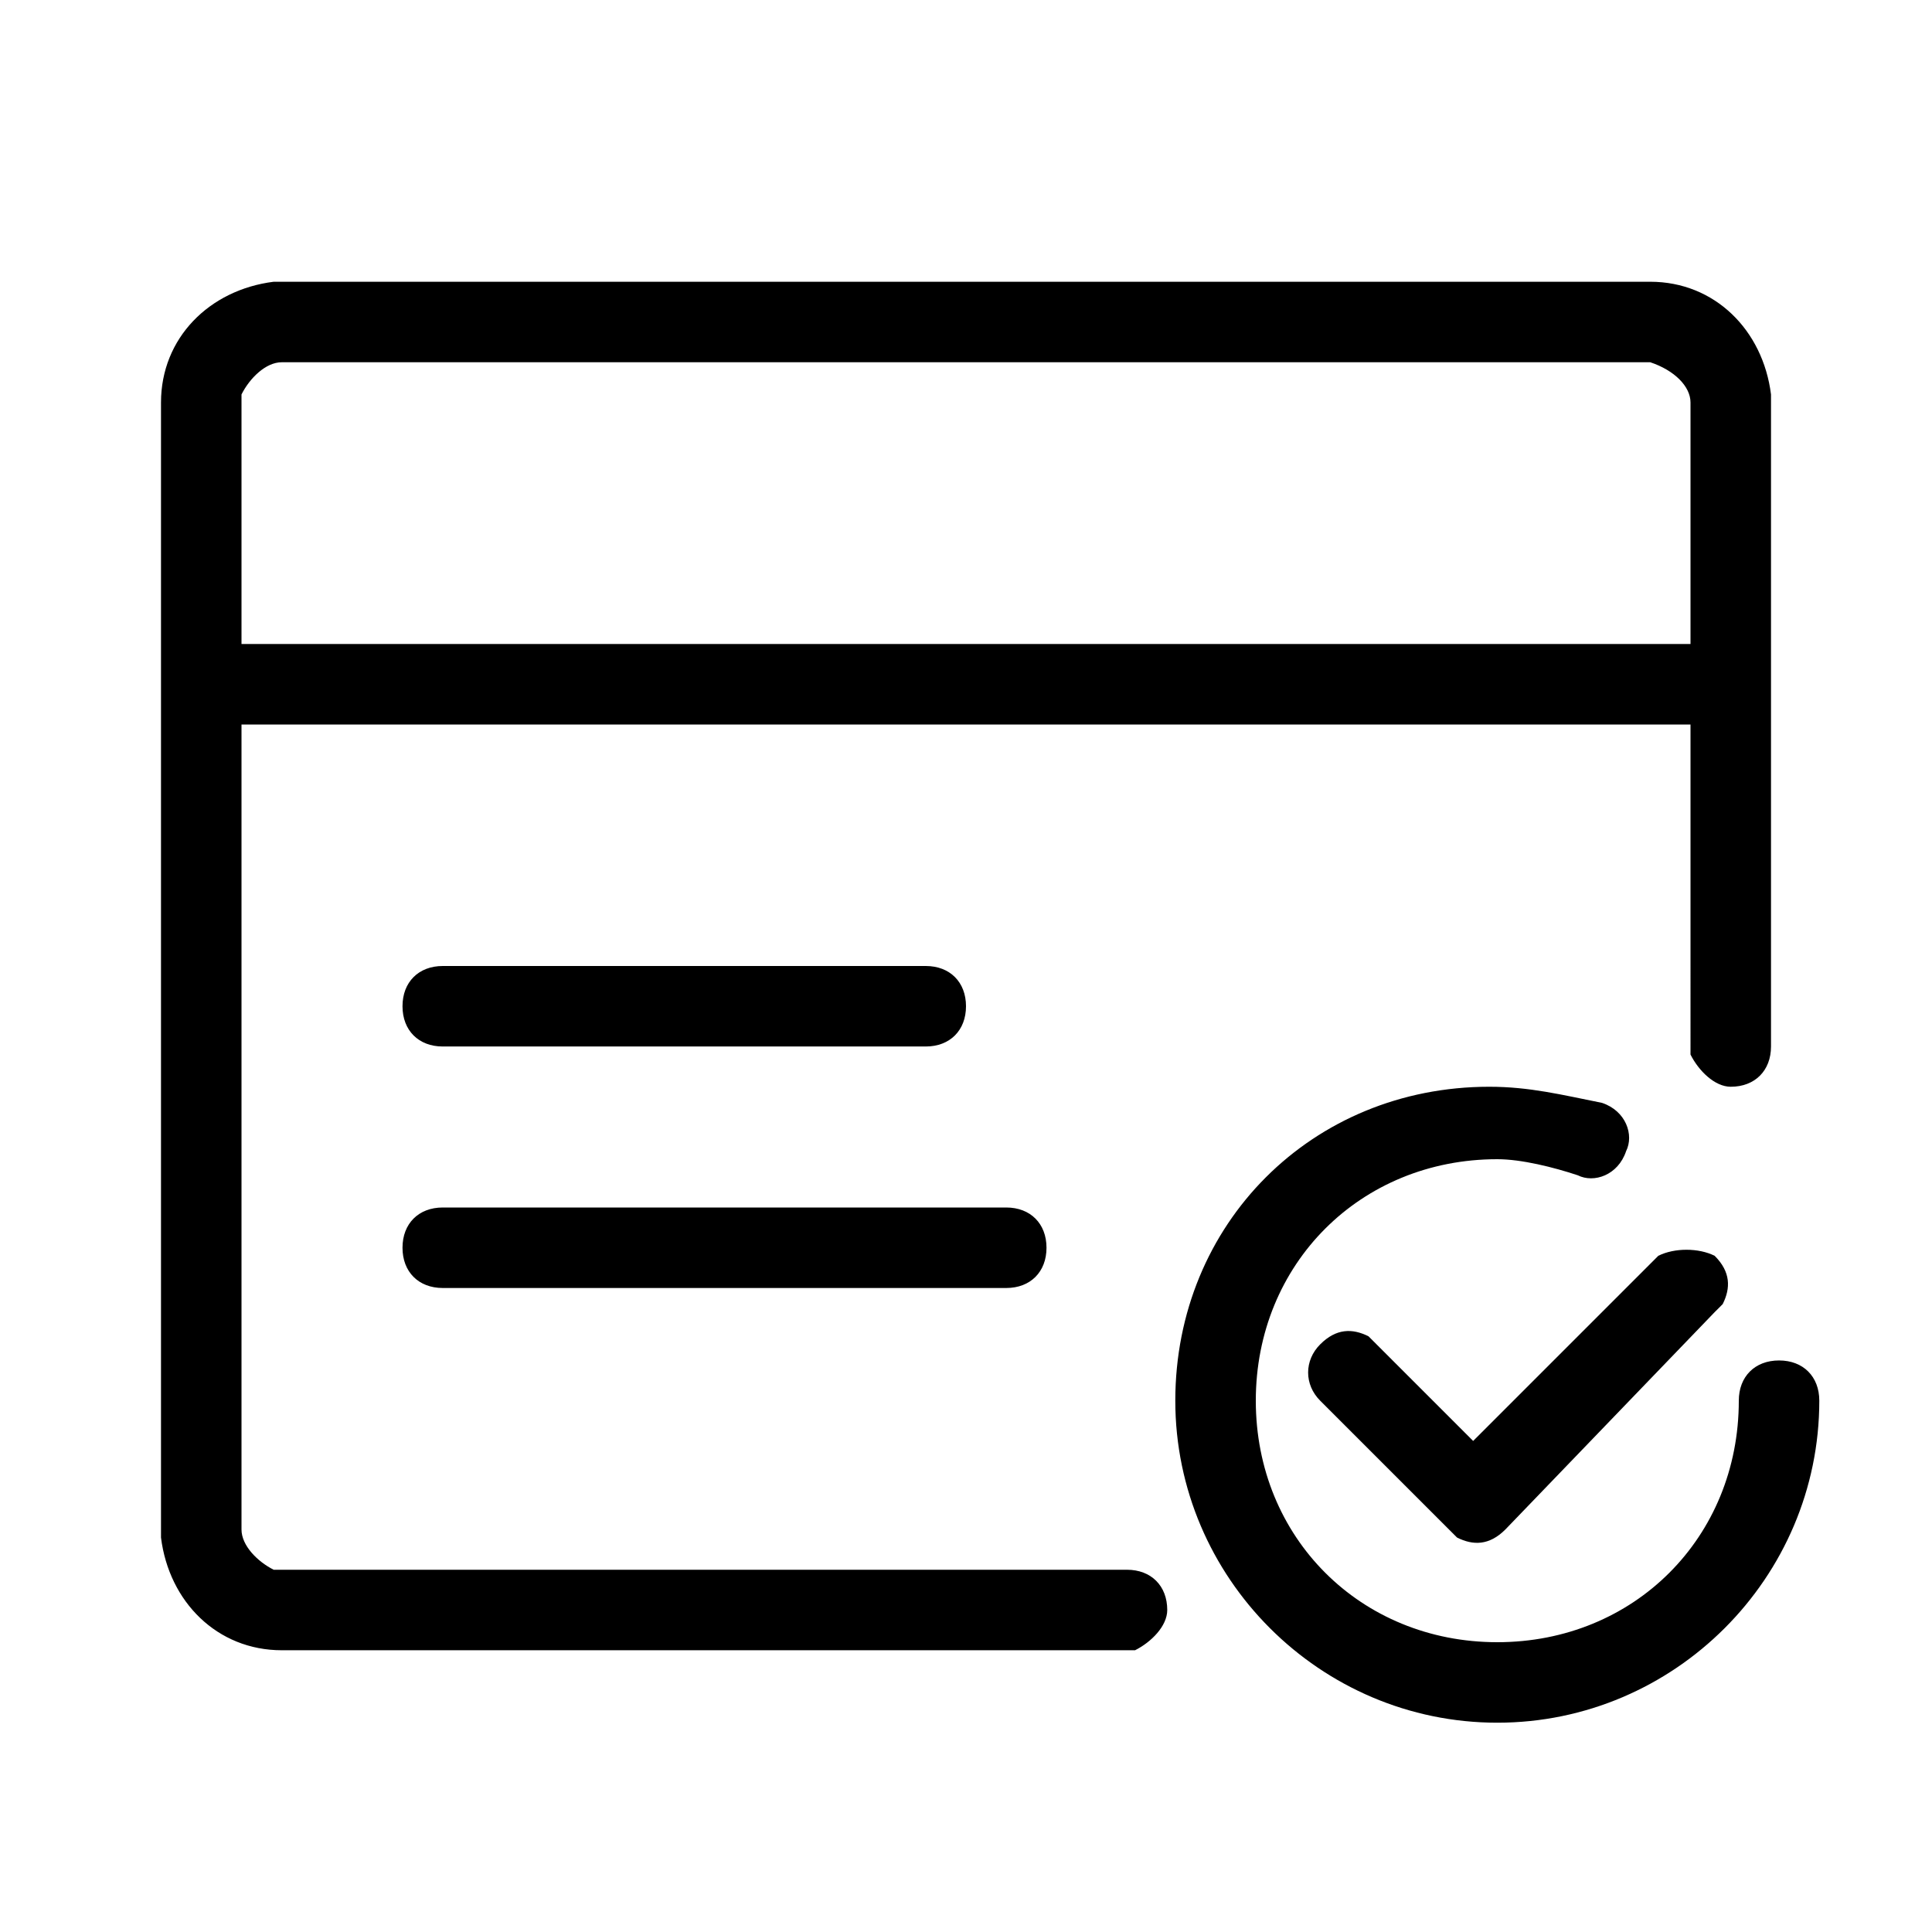
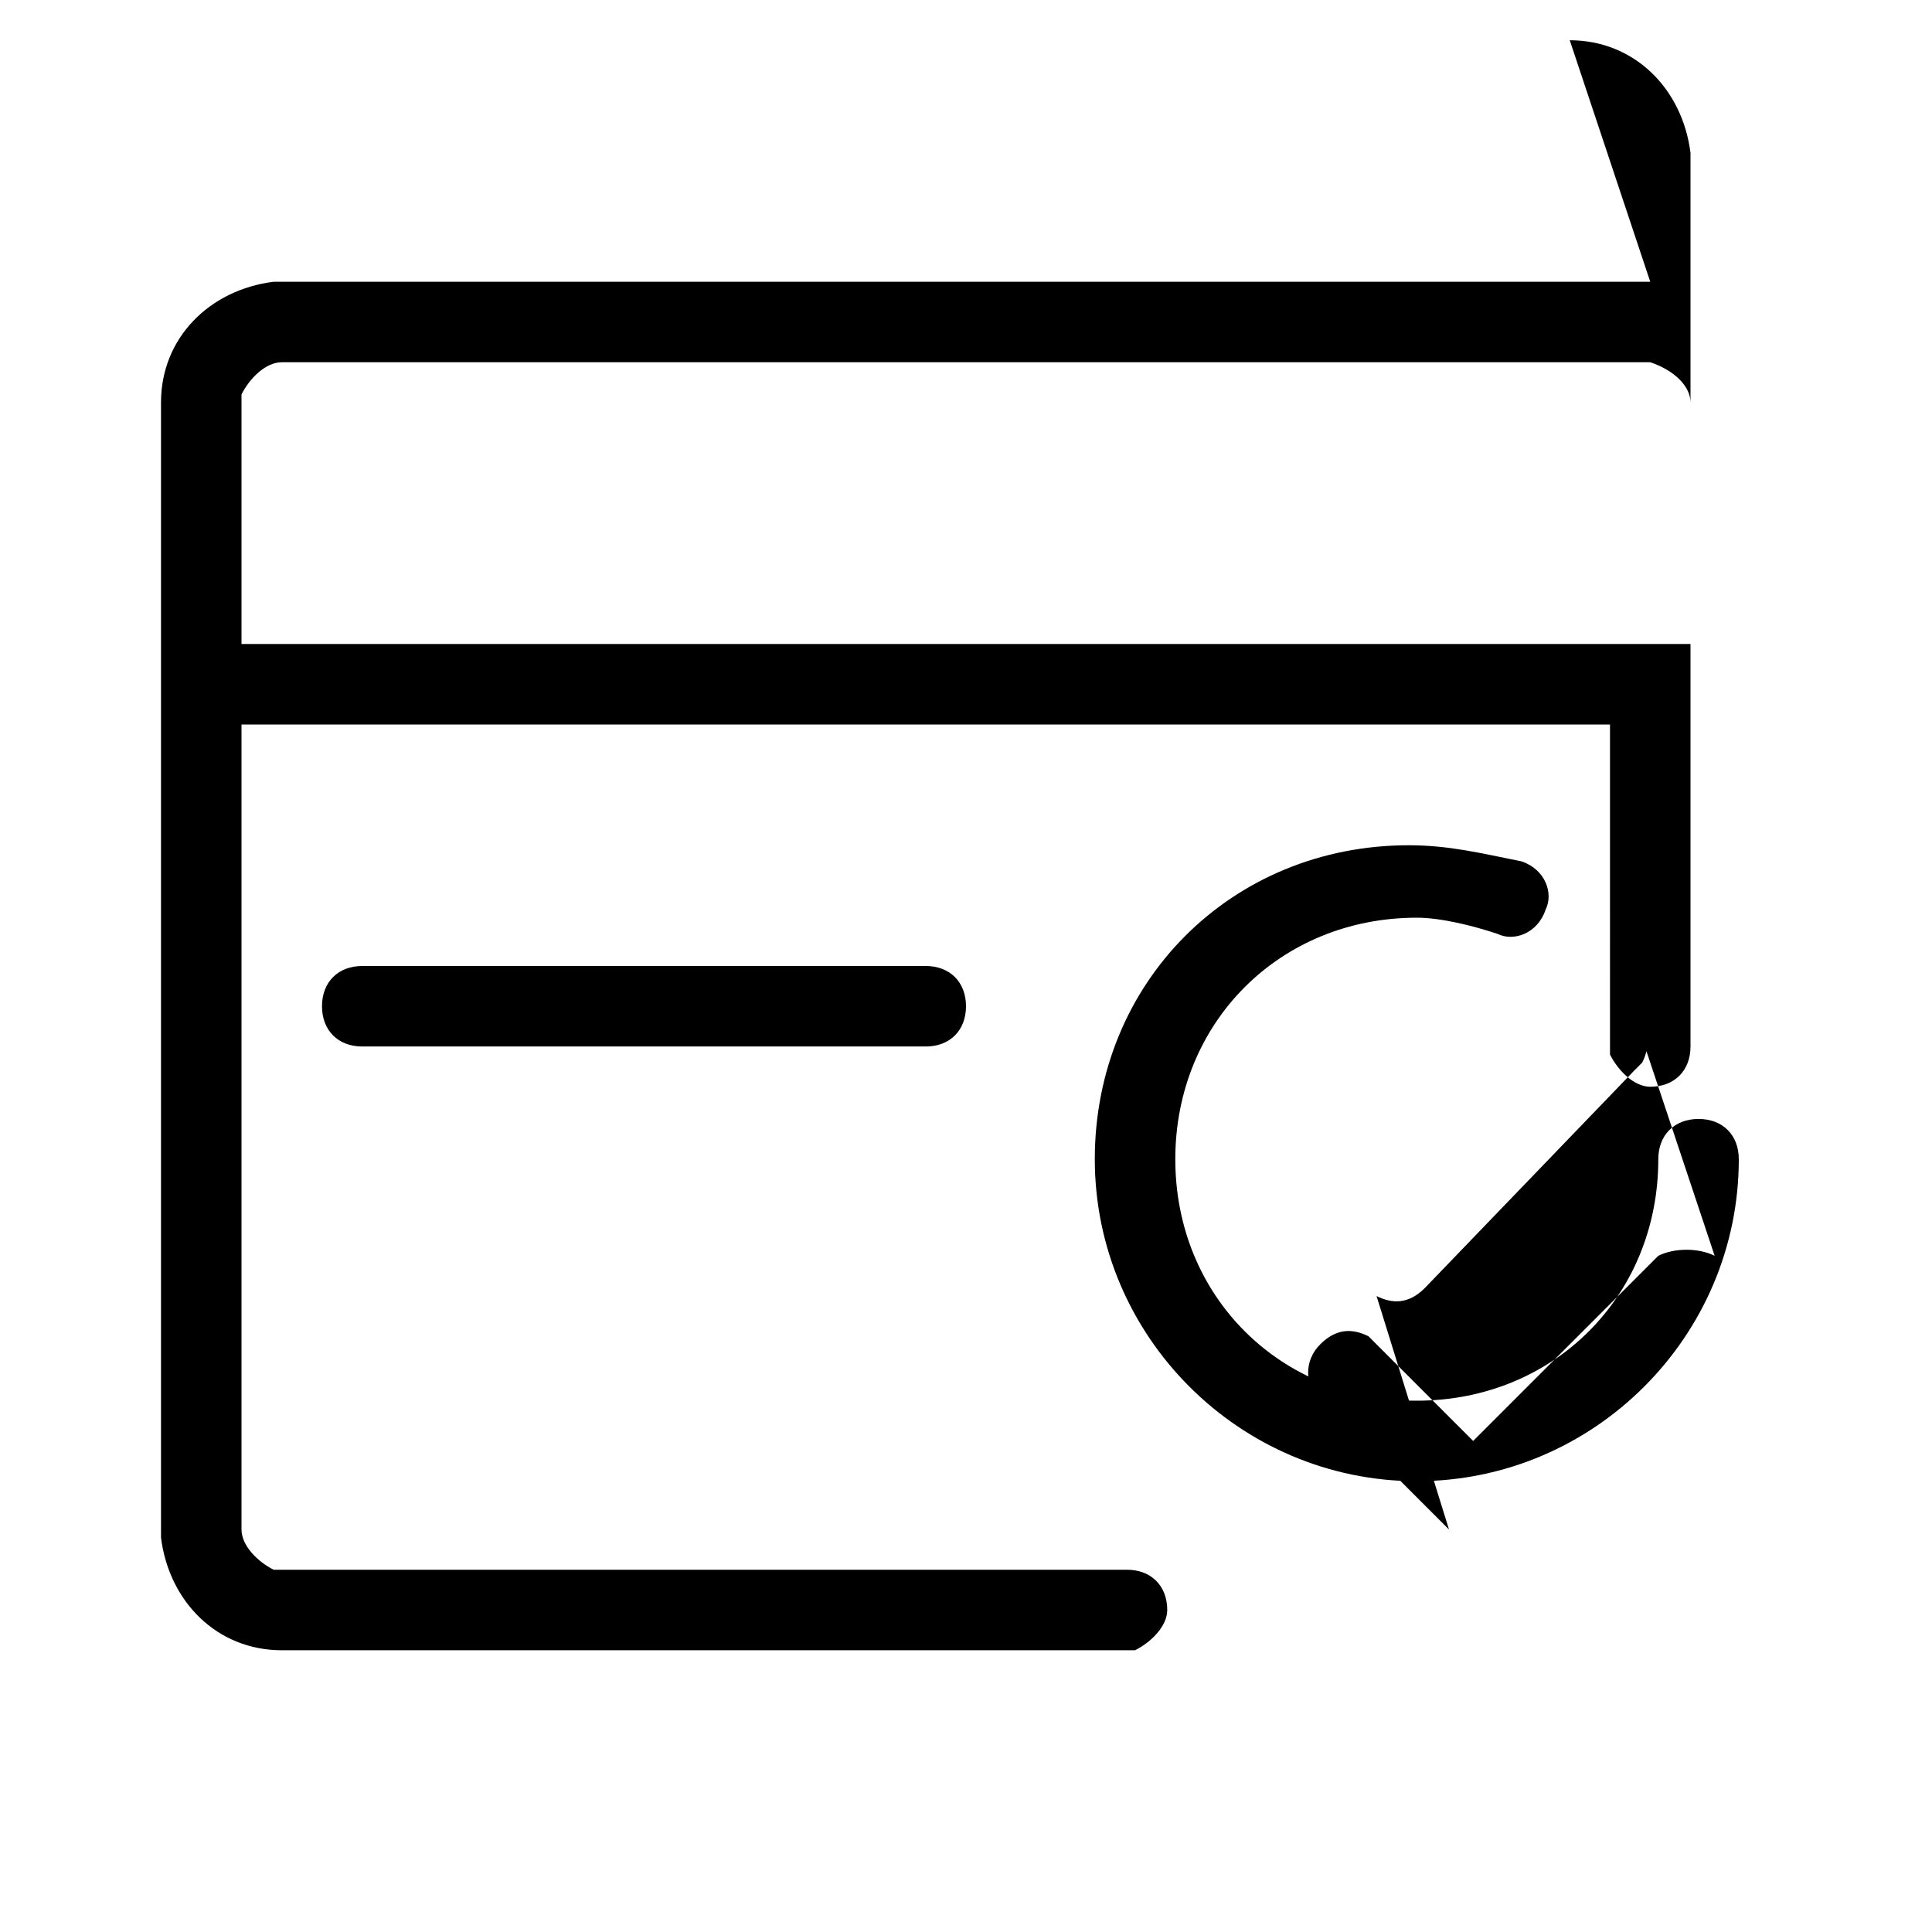
<svg xmlns="http://www.w3.org/2000/svg" class="icon" style="width: 1em;height: 1em;vertical-align: middle;fill: currentColor;overflow: hidden;" viewBox="0 0 1024 1024" version="1.1" p-id="10960">
-   <path d="M874.667 192h-725.333c-8.533 0-17.067 8.533-21.333 17.067V341.333h768V213.333c0-8.533-8.533-17.067-21.333-21.333z m-384 320c12.8 0 21.333 8.533 21.333 21.333s-8.533 21.333-21.333 21.333h-256c-12.8 0-21.333-8.533-21.333-21.333s8.533-21.333 21.333-21.333h256z m42.667 128c12.8 0 21.333 8.533 21.333 21.333s-8.533 21.333-21.333 21.333h-298.667c-12.8 0-21.333-8.533-21.333-21.333s8.533-21.333 21.333-21.333h298.667z m375.467 25.6c8.533 8.533 8.533 17.067 4.267 25.6l-4.267 4.267-110.933 115.2c-8.533 8.533-17.067 8.533-25.6 4.267L768 810.667l-68.267-68.267c-8.533-8.533-8.533-21.333 0-29.867 8.533-8.533 17.067-8.533 25.6-4.267l4.267 4.267 51.2 51.2 98.133-98.133c8.533-4.267 21.333-4.267 29.867 0z m-34.133-516.267c34.133 0 59.733 25.6 64 59.733V554.667c0 12.8-8.533 21.333-21.333 21.333-8.533 0-17.067-8.533-21.333-17.067V384H128v426.667c0 8.533 8.533 17.067 17.067 21.333H597.333c12.8 0 21.333 8.533 21.333 21.333 0 8.533-8.533 17.067-17.067 21.333H149.333c-34.133 0-59.733-25.6-64-59.733V213.333c0-34.133 25.6-59.733 59.733-64h729.6z m-85.333 426.667c21.333 0 38.4 4.267 59.733 8.533 12.8 4.267 17.067 17.067 12.8 25.6-4.267 12.8-17.067 17.067-25.6 12.8-12.8-4.267-29.867-8.533-42.667-8.533-72.533 0-128 55.467-128 128s55.467 128 128 128 128-55.467 128-128c0-12.8 8.533-21.333 21.333-21.333s21.333 8.533 21.333 21.333c0 93.867-76.8 170.667-170.667 170.667s-170.667-76.8-170.667-170.667 72.533-166.4 166.4-166.4z" p-id="10961" />
+   <path d="M874.667 192h-725.333c-8.533 0-17.067 8.533-21.333 17.067V341.333h768V213.333c0-8.533-8.533-17.067-21.333-21.333z m-384 320c12.8 0 21.333 8.533 21.333 21.333s-8.533 21.333-21.333 21.333h-256c-12.8 0-21.333-8.533-21.333-21.333s8.533-21.333 21.333-21.333h256z c12.8 0 21.333 8.533 21.333 21.333s-8.533 21.333-21.333 21.333h-298.667c-12.8 0-21.333-8.533-21.333-21.333s8.533-21.333 21.333-21.333h298.667z m375.467 25.6c8.533 8.533 8.533 17.067 4.267 25.6l-4.267 4.267-110.933 115.2c-8.533 8.533-17.067 8.533-25.6 4.267L768 810.667l-68.267-68.267c-8.533-8.533-8.533-21.333 0-29.867 8.533-8.533 17.067-8.533 25.6-4.267l4.267 4.267 51.2 51.2 98.133-98.133c8.533-4.267 21.333-4.267 29.867 0z m-34.133-516.267c34.133 0 59.733 25.6 64 59.733V554.667c0 12.8-8.533 21.333-21.333 21.333-8.533 0-17.067-8.533-21.333-17.067V384H128v426.667c0 8.533 8.533 17.067 17.067 21.333H597.333c12.8 0 21.333 8.533 21.333 21.333 0 8.533-8.533 17.067-17.067 21.333H149.333c-34.133 0-59.733-25.6-64-59.733V213.333c0-34.133 25.6-59.733 59.733-64h729.6z m-85.333 426.667c21.333 0 38.4 4.267 59.733 8.533 12.8 4.267 17.067 17.067 12.8 25.6-4.267 12.8-17.067 17.067-25.6 12.8-12.8-4.267-29.867-8.533-42.667-8.533-72.533 0-128 55.467-128 128s55.467 128 128 128 128-55.467 128-128c0-12.8 8.533-21.333 21.333-21.333s21.333 8.533 21.333 21.333c0 93.867-76.8 170.667-170.667 170.667s-170.667-76.8-170.667-170.667 72.533-166.4 166.4-166.4z" p-id="10961" />
</svg>